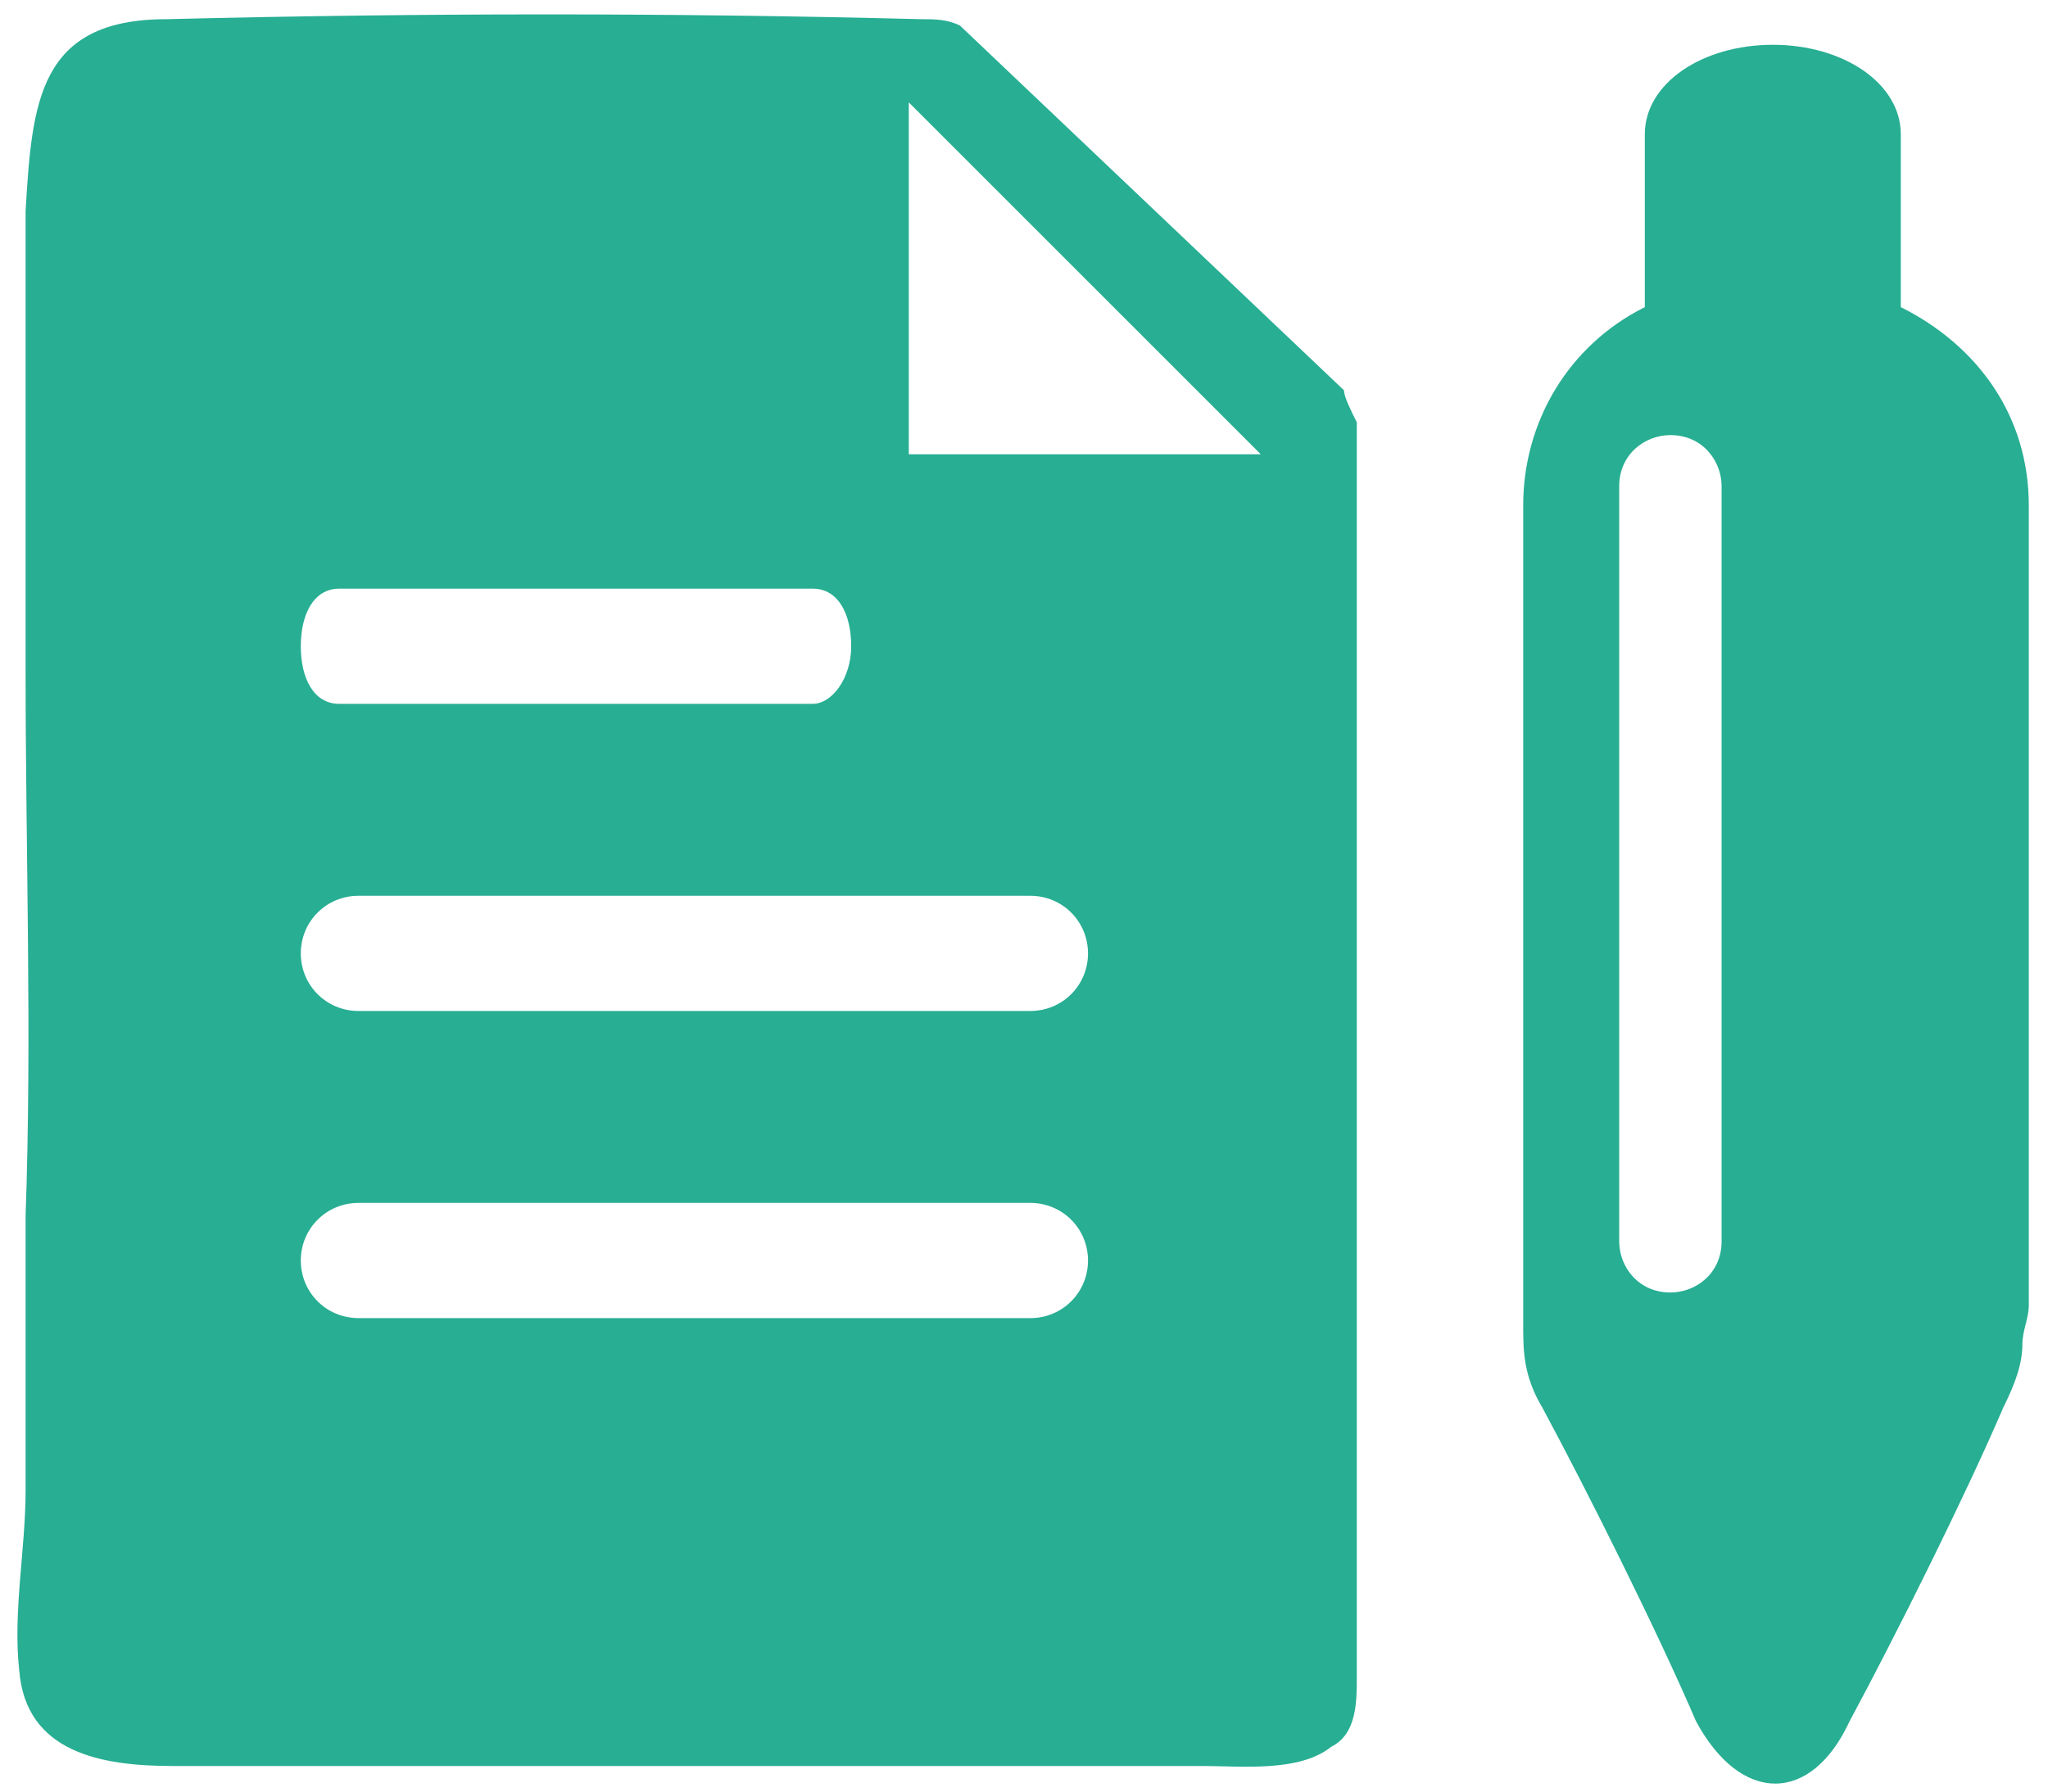
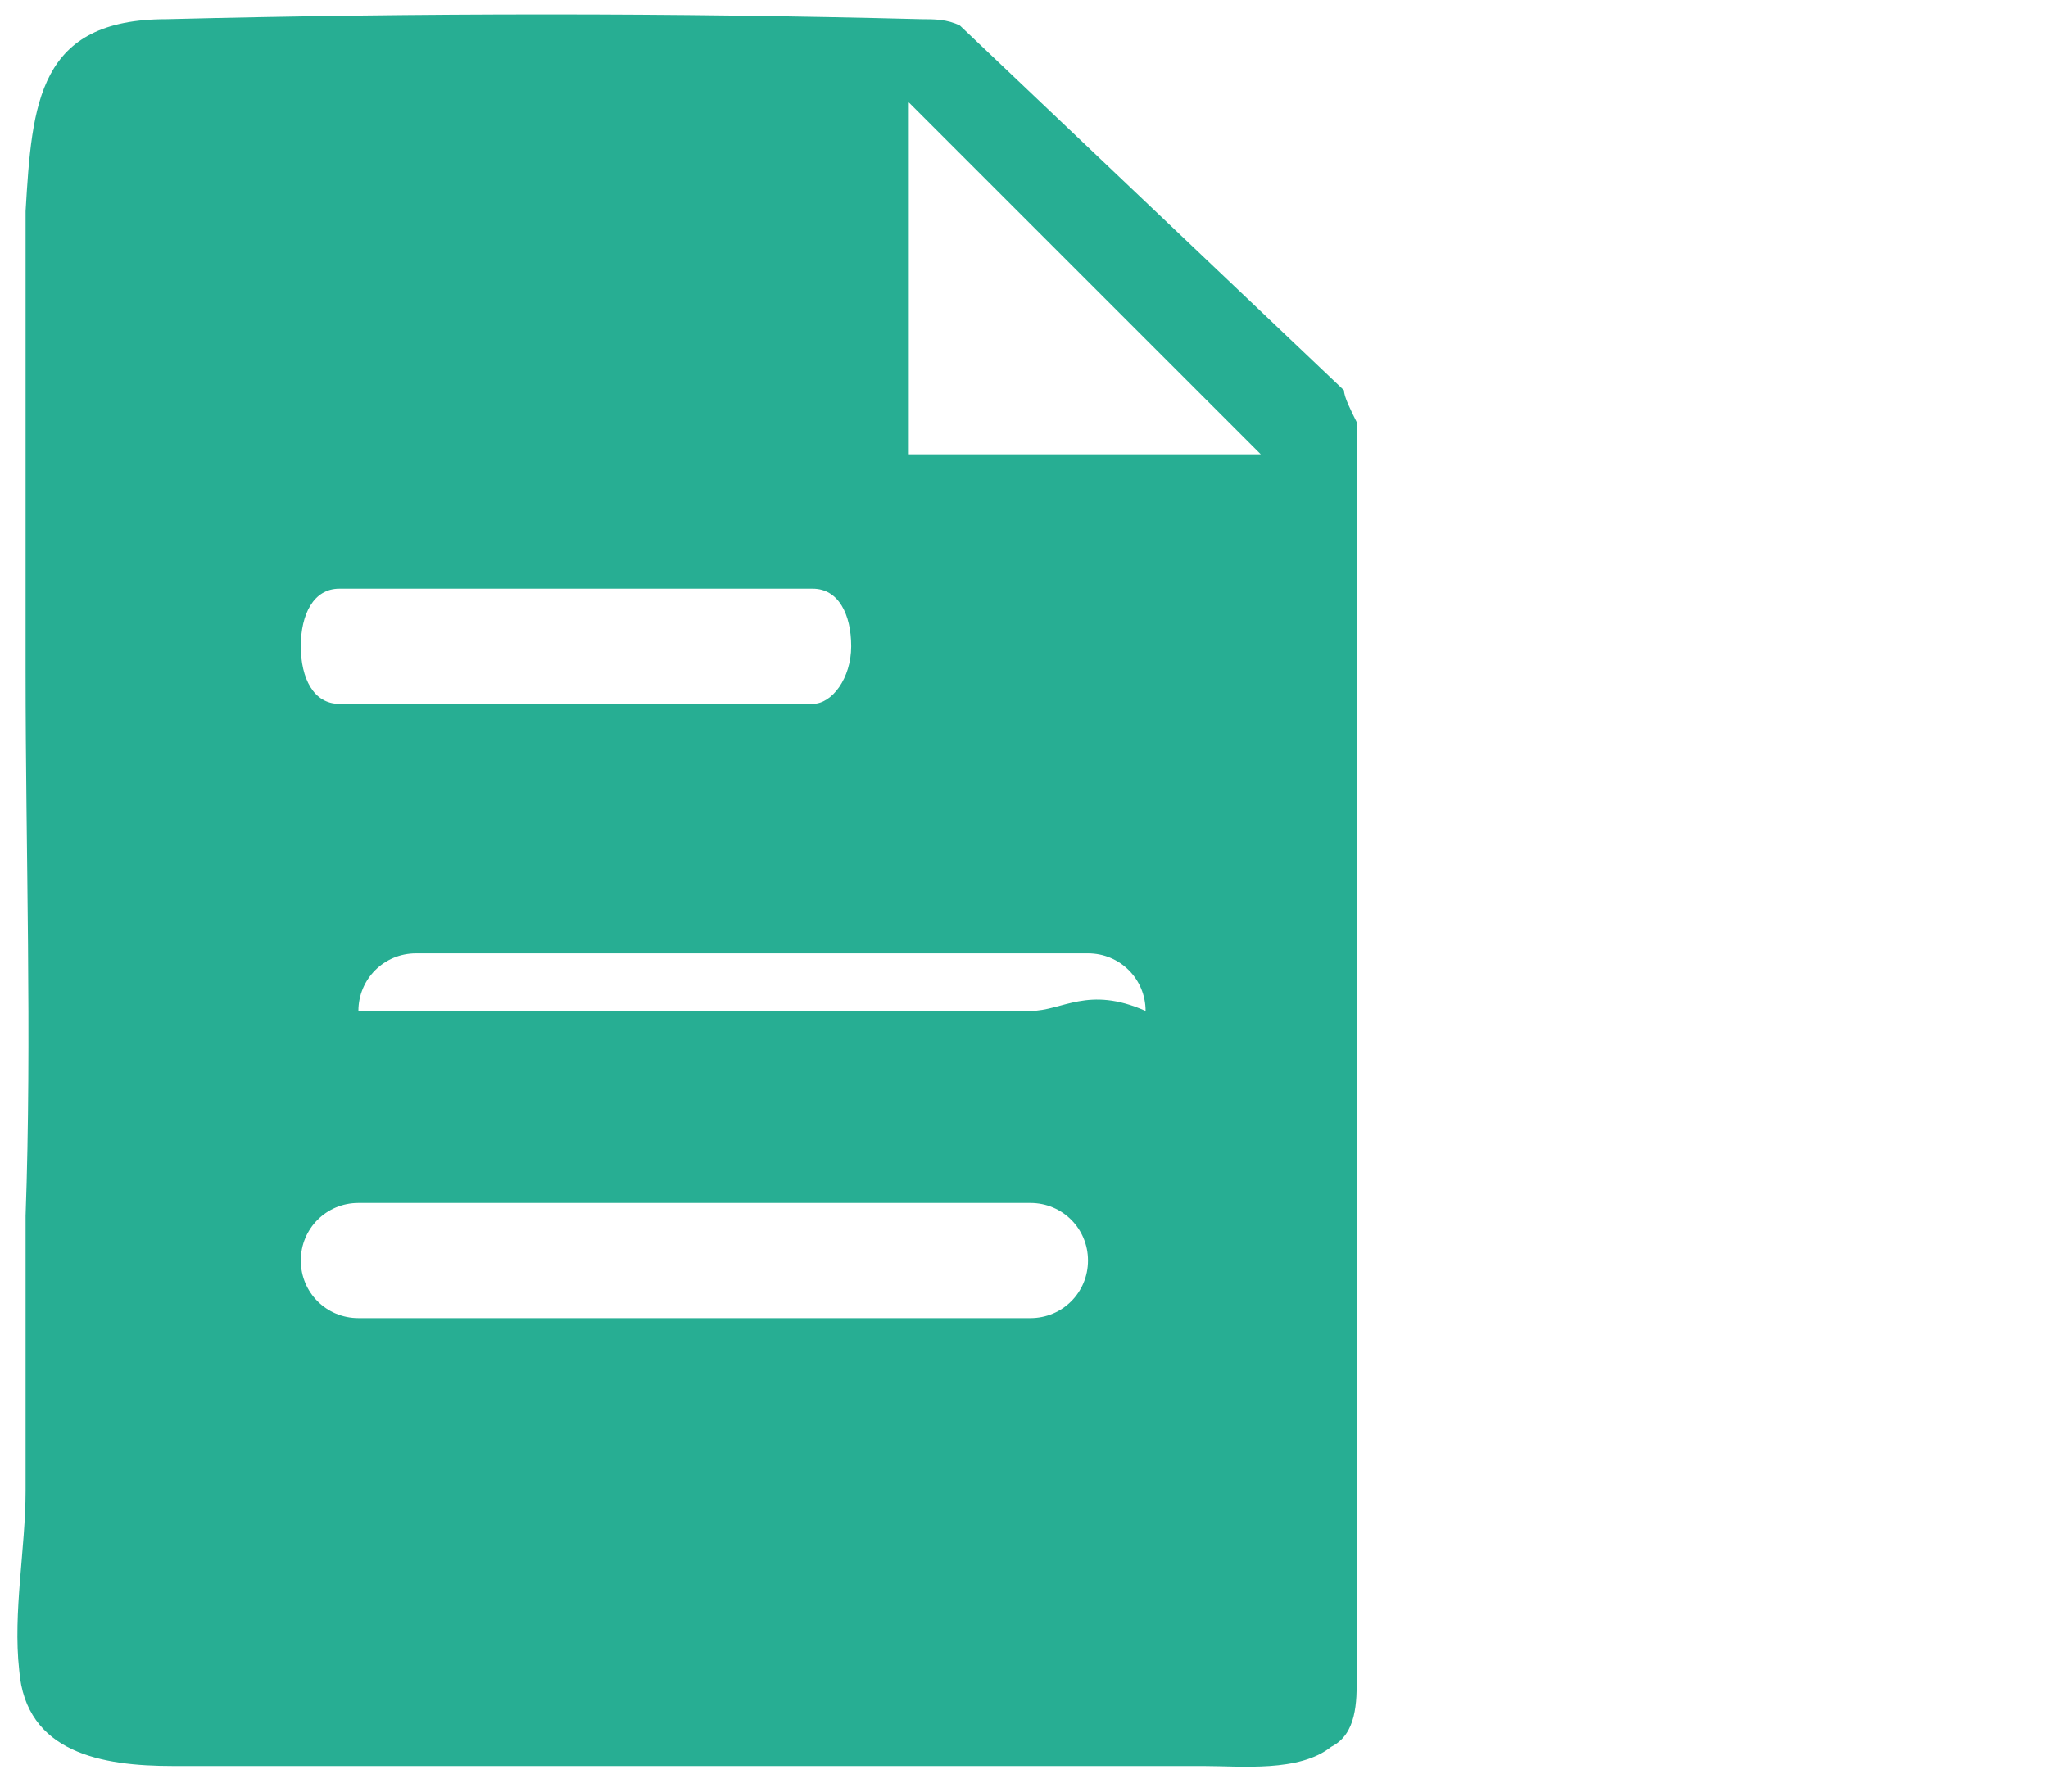
<svg xmlns="http://www.w3.org/2000/svg" version="1.1" id="레이어_1" x="0px" y="0px" viewBox="0 0 32 28" style="enable-background:new 0 0 32 28;" xml:space="preserve">
  <style type="text/css">
	.st0{fill-rule:evenodd;clip-rule:evenodd;fill:#27AE93;}
</style>
  <g>
-     <path class="st0" d="M21.2,22.8c0-1.6,0-3.3,0-4.9c0-1.7,0-3.5,0-5.2c0-1.4,0-2.8,0-4.2c0-0.6,0-1.3,0-1.9c0,0,0,0,0,0   C21.1,6.4,21,6.2,21,6.1l-6-5.7c-0.2-0.1-0.4-0.1-0.6-0.1c-3.9-0.1-7.8-0.1-11.8,0c-2,0-2.1,1.3-2.2,3c0,2.4,0,4.8,0,7.2   c0,2.8,0.1,5.7,0,8.5c0,1.4,0,2.9,0,4.3c0,0.9-0.2,1.9-0.1,2.8c0.1,1.3,1.3,1.5,2.4,1.5c5.4,0,10.7,0,16.1,0c0.6,0,1.5,0.1,2-0.3   c0.4-0.2,0.4-0.7,0.4-1.1c0-0.5,0-1,0-1.5C21.2,24,21.2,23.4,21.2,22.8z M5.3,9.2h7.4c0.4,0,0.6,0.4,0.6,0.9c0,0.5-0.3,0.9-0.6,0.9   H5.3c-0.4,0-0.6-0.4-0.6-0.9C4.7,9.6,4.9,9.2,5.3,9.2z M16.1,20.6H5.6c-0.5,0-0.9-0.4-0.9-0.9c0-0.5,0.4-0.9,0.9-0.9h10.5   c0.5,0,0.9,0.4,0.9,0.9C17,20.2,16.6,20.6,16.1,20.6z M16.1,15.8H5.6c-0.5,0-0.9-0.4-0.9-0.9c0-0.5,0.4-0.9,0.9-0.9h10.5   c0.5,0,0.9,0.4,0.9,0.9C17,15.4,16.6,15.8,16.1,15.8z M14.2,7.1V1.6l5.5,5.5H14.2z" />
-     <path class="st0" d="M29.7,4.8V2.1c0-0.8-0.9-1.4-2-1.4c-1.1,0-2,0.6-2,1.4v2.7c-1.2,0.6-1.9,1.8-1.9,3.1v12.5c0,0.1,0,0.2,0,0.3   c0,0.4,0,0.8,0.3,1.3c0.7,1.3,1.8,3.5,2.4,4.9c0.7,1.3,1.8,1.3,2.4,0c0.7-1.3,1.8-3.5,2.4-4.9c0.2-0.4,0.3-0.7,0.3-1   c0-0.2,0.1-0.4,0.1-0.6V7.9C31.7,6.5,30.9,5.4,29.7,4.8z M26.9,19.4c0,0.5-0.4,0.8-0.8,0.8c-0.5,0-0.8-0.4-0.8-0.8V7.6   c0-0.5,0.4-0.8,0.8-0.8c0.5,0,0.8,0.4,0.8,0.8V19.4z" />
+     <path class="st0" d="M21.2,22.8c0-1.6,0-3.3,0-4.9c0-1.7,0-3.5,0-5.2c0-1.4,0-2.8,0-4.2c0-0.6,0-1.3,0-1.9c0,0,0,0,0,0   C21.1,6.4,21,6.2,21,6.1l-6-5.7c-0.2-0.1-0.4-0.1-0.6-0.1c-3.9-0.1-7.8-0.1-11.8,0c-2,0-2.1,1.3-2.2,3c0,2.4,0,4.8,0,7.2   c0,2.8,0.1,5.7,0,8.5c0,1.4,0,2.9,0,4.3c0,0.9-0.2,1.9-0.1,2.8c0.1,1.3,1.3,1.5,2.4,1.5c5.4,0,10.7,0,16.1,0c0.6,0,1.5,0.1,2-0.3   c0.4-0.2,0.4-0.7,0.4-1.1c0-0.5,0-1,0-1.5C21.2,24,21.2,23.4,21.2,22.8z M5.3,9.2h7.4c0.4,0,0.6,0.4,0.6,0.9c0,0.5-0.3,0.9-0.6,0.9   H5.3c-0.4,0-0.6-0.4-0.6-0.9C4.7,9.6,4.9,9.2,5.3,9.2z M16.1,20.6H5.6c-0.5,0-0.9-0.4-0.9-0.9c0-0.5,0.4-0.9,0.9-0.9h10.5   c0.5,0,0.9,0.4,0.9,0.9C17,20.2,16.6,20.6,16.1,20.6z M16.1,15.8H5.6c0-0.5,0.4-0.9,0.9-0.9h10.5   c0.5,0,0.9,0.4,0.9,0.9C17,15.4,16.6,15.8,16.1,15.8z M14.2,7.1V1.6l5.5,5.5H14.2z" />
  </g>
</svg>